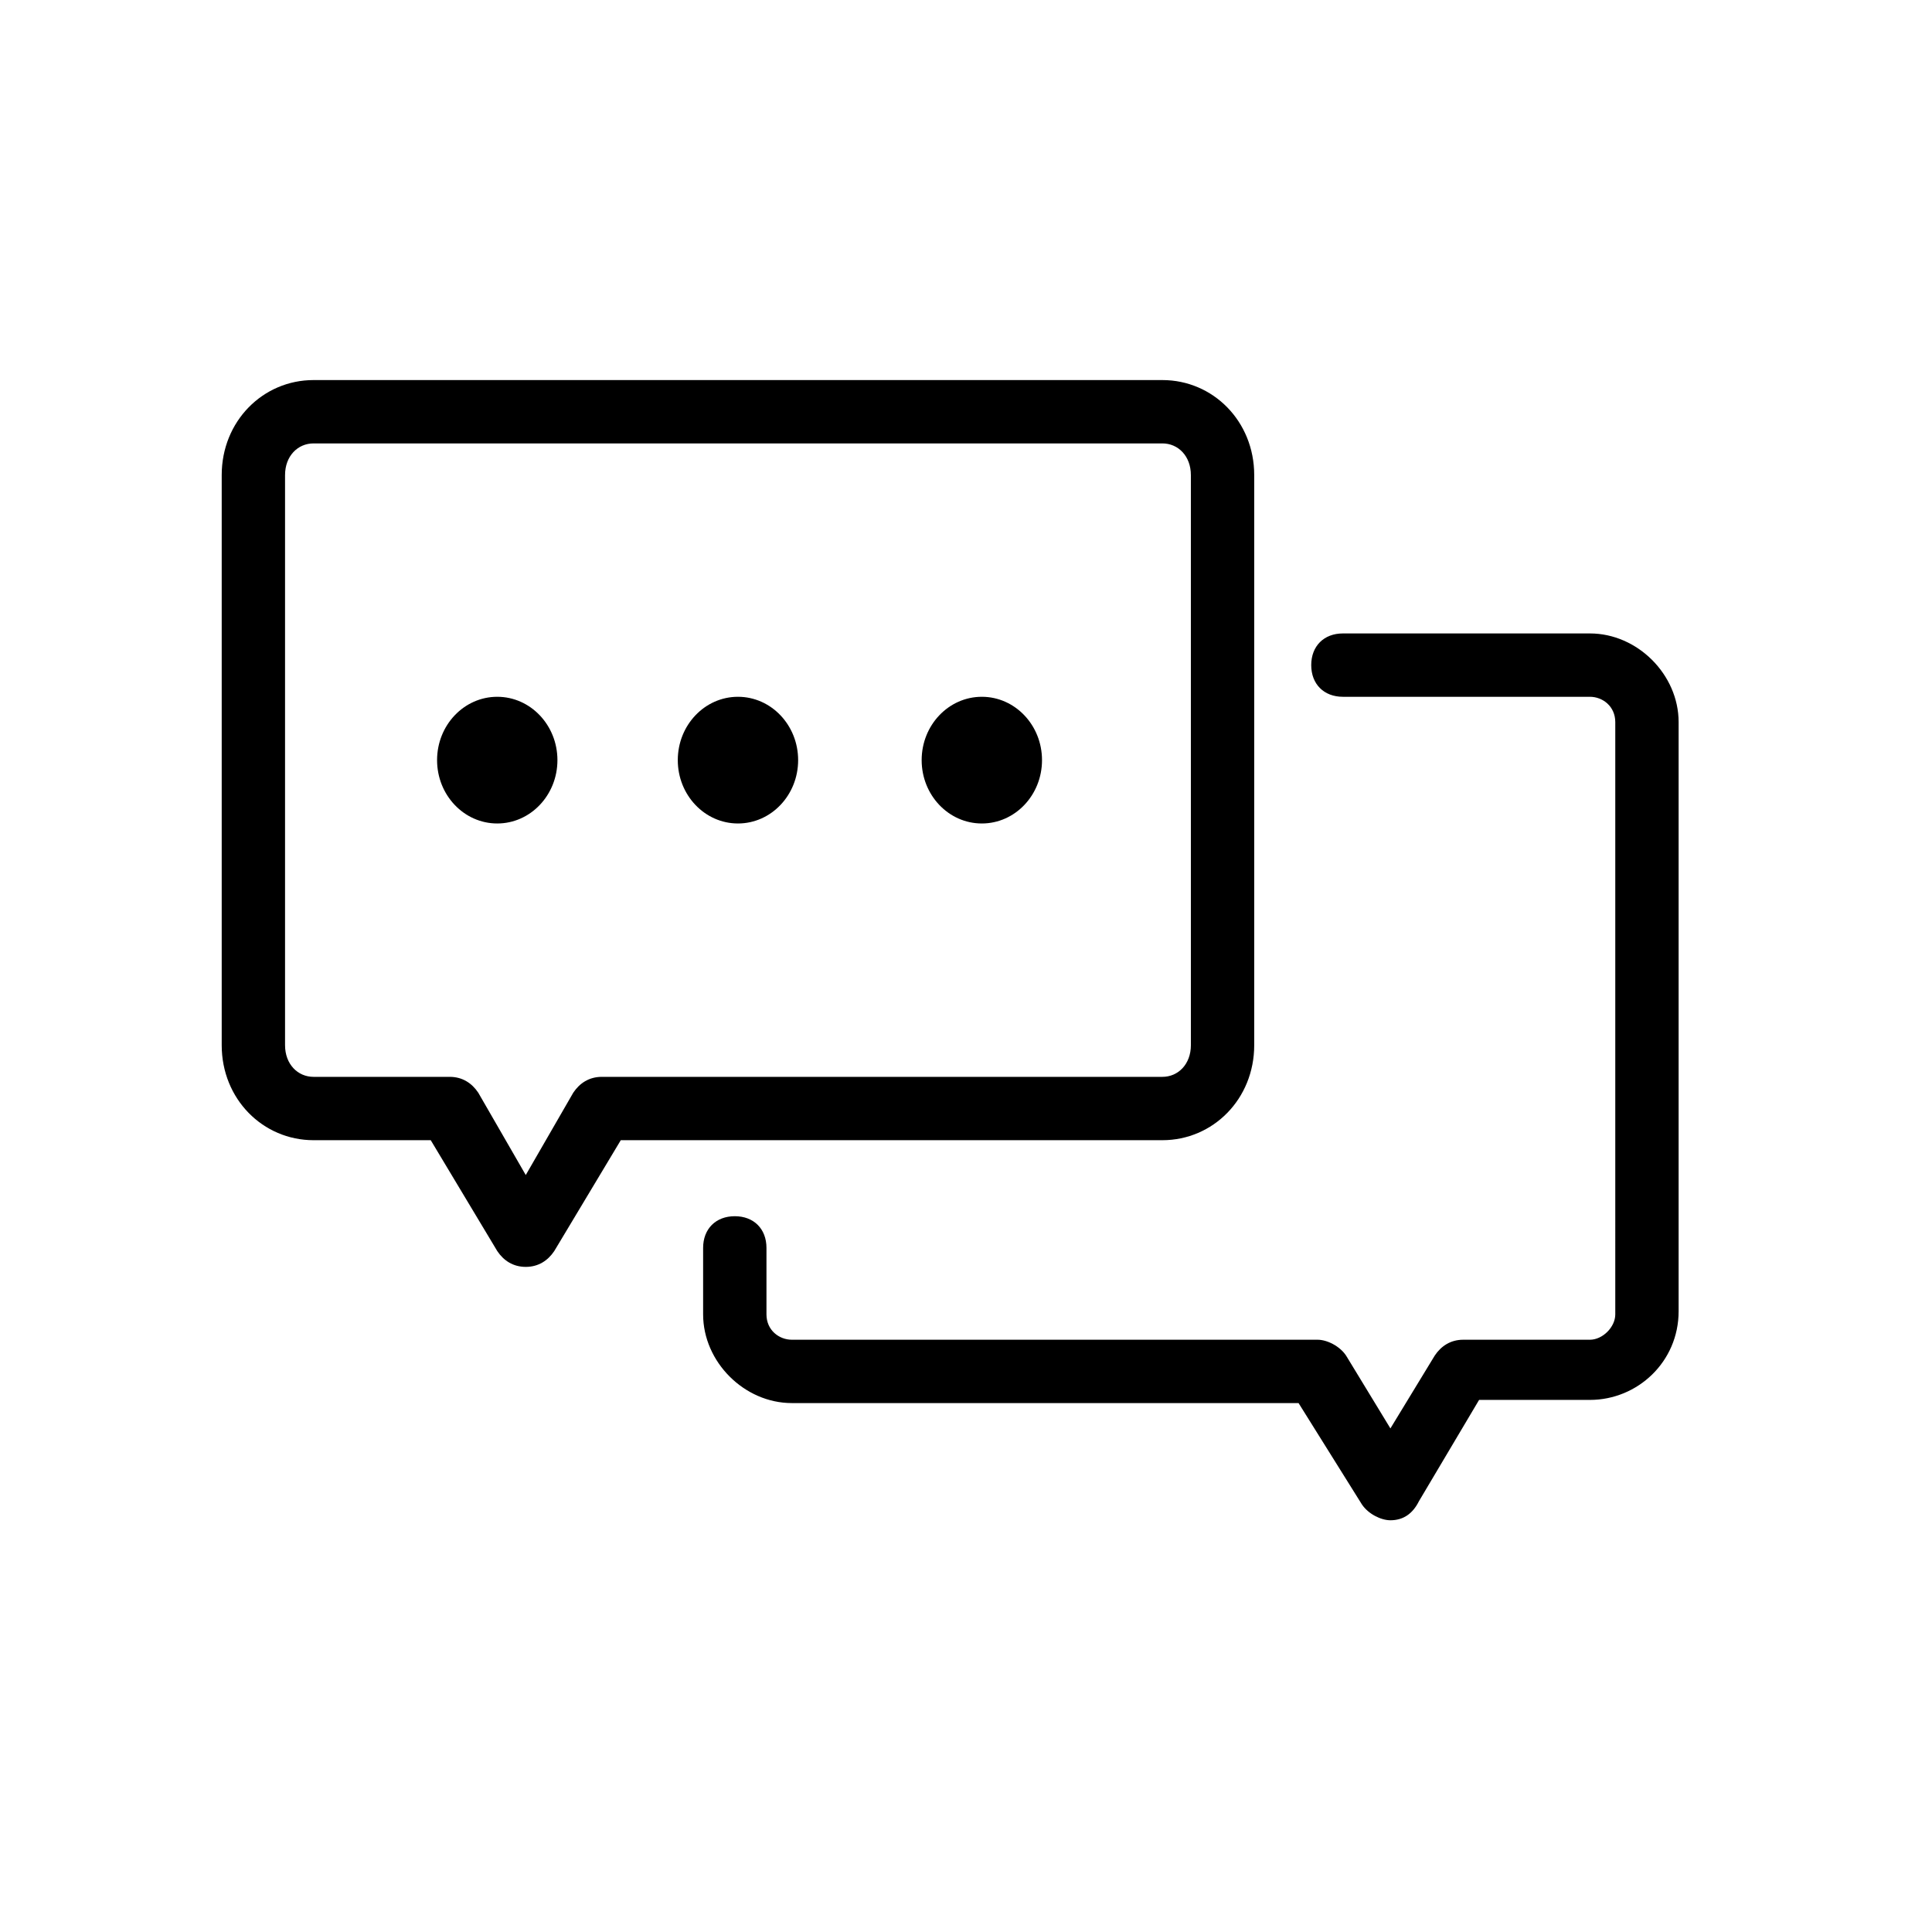
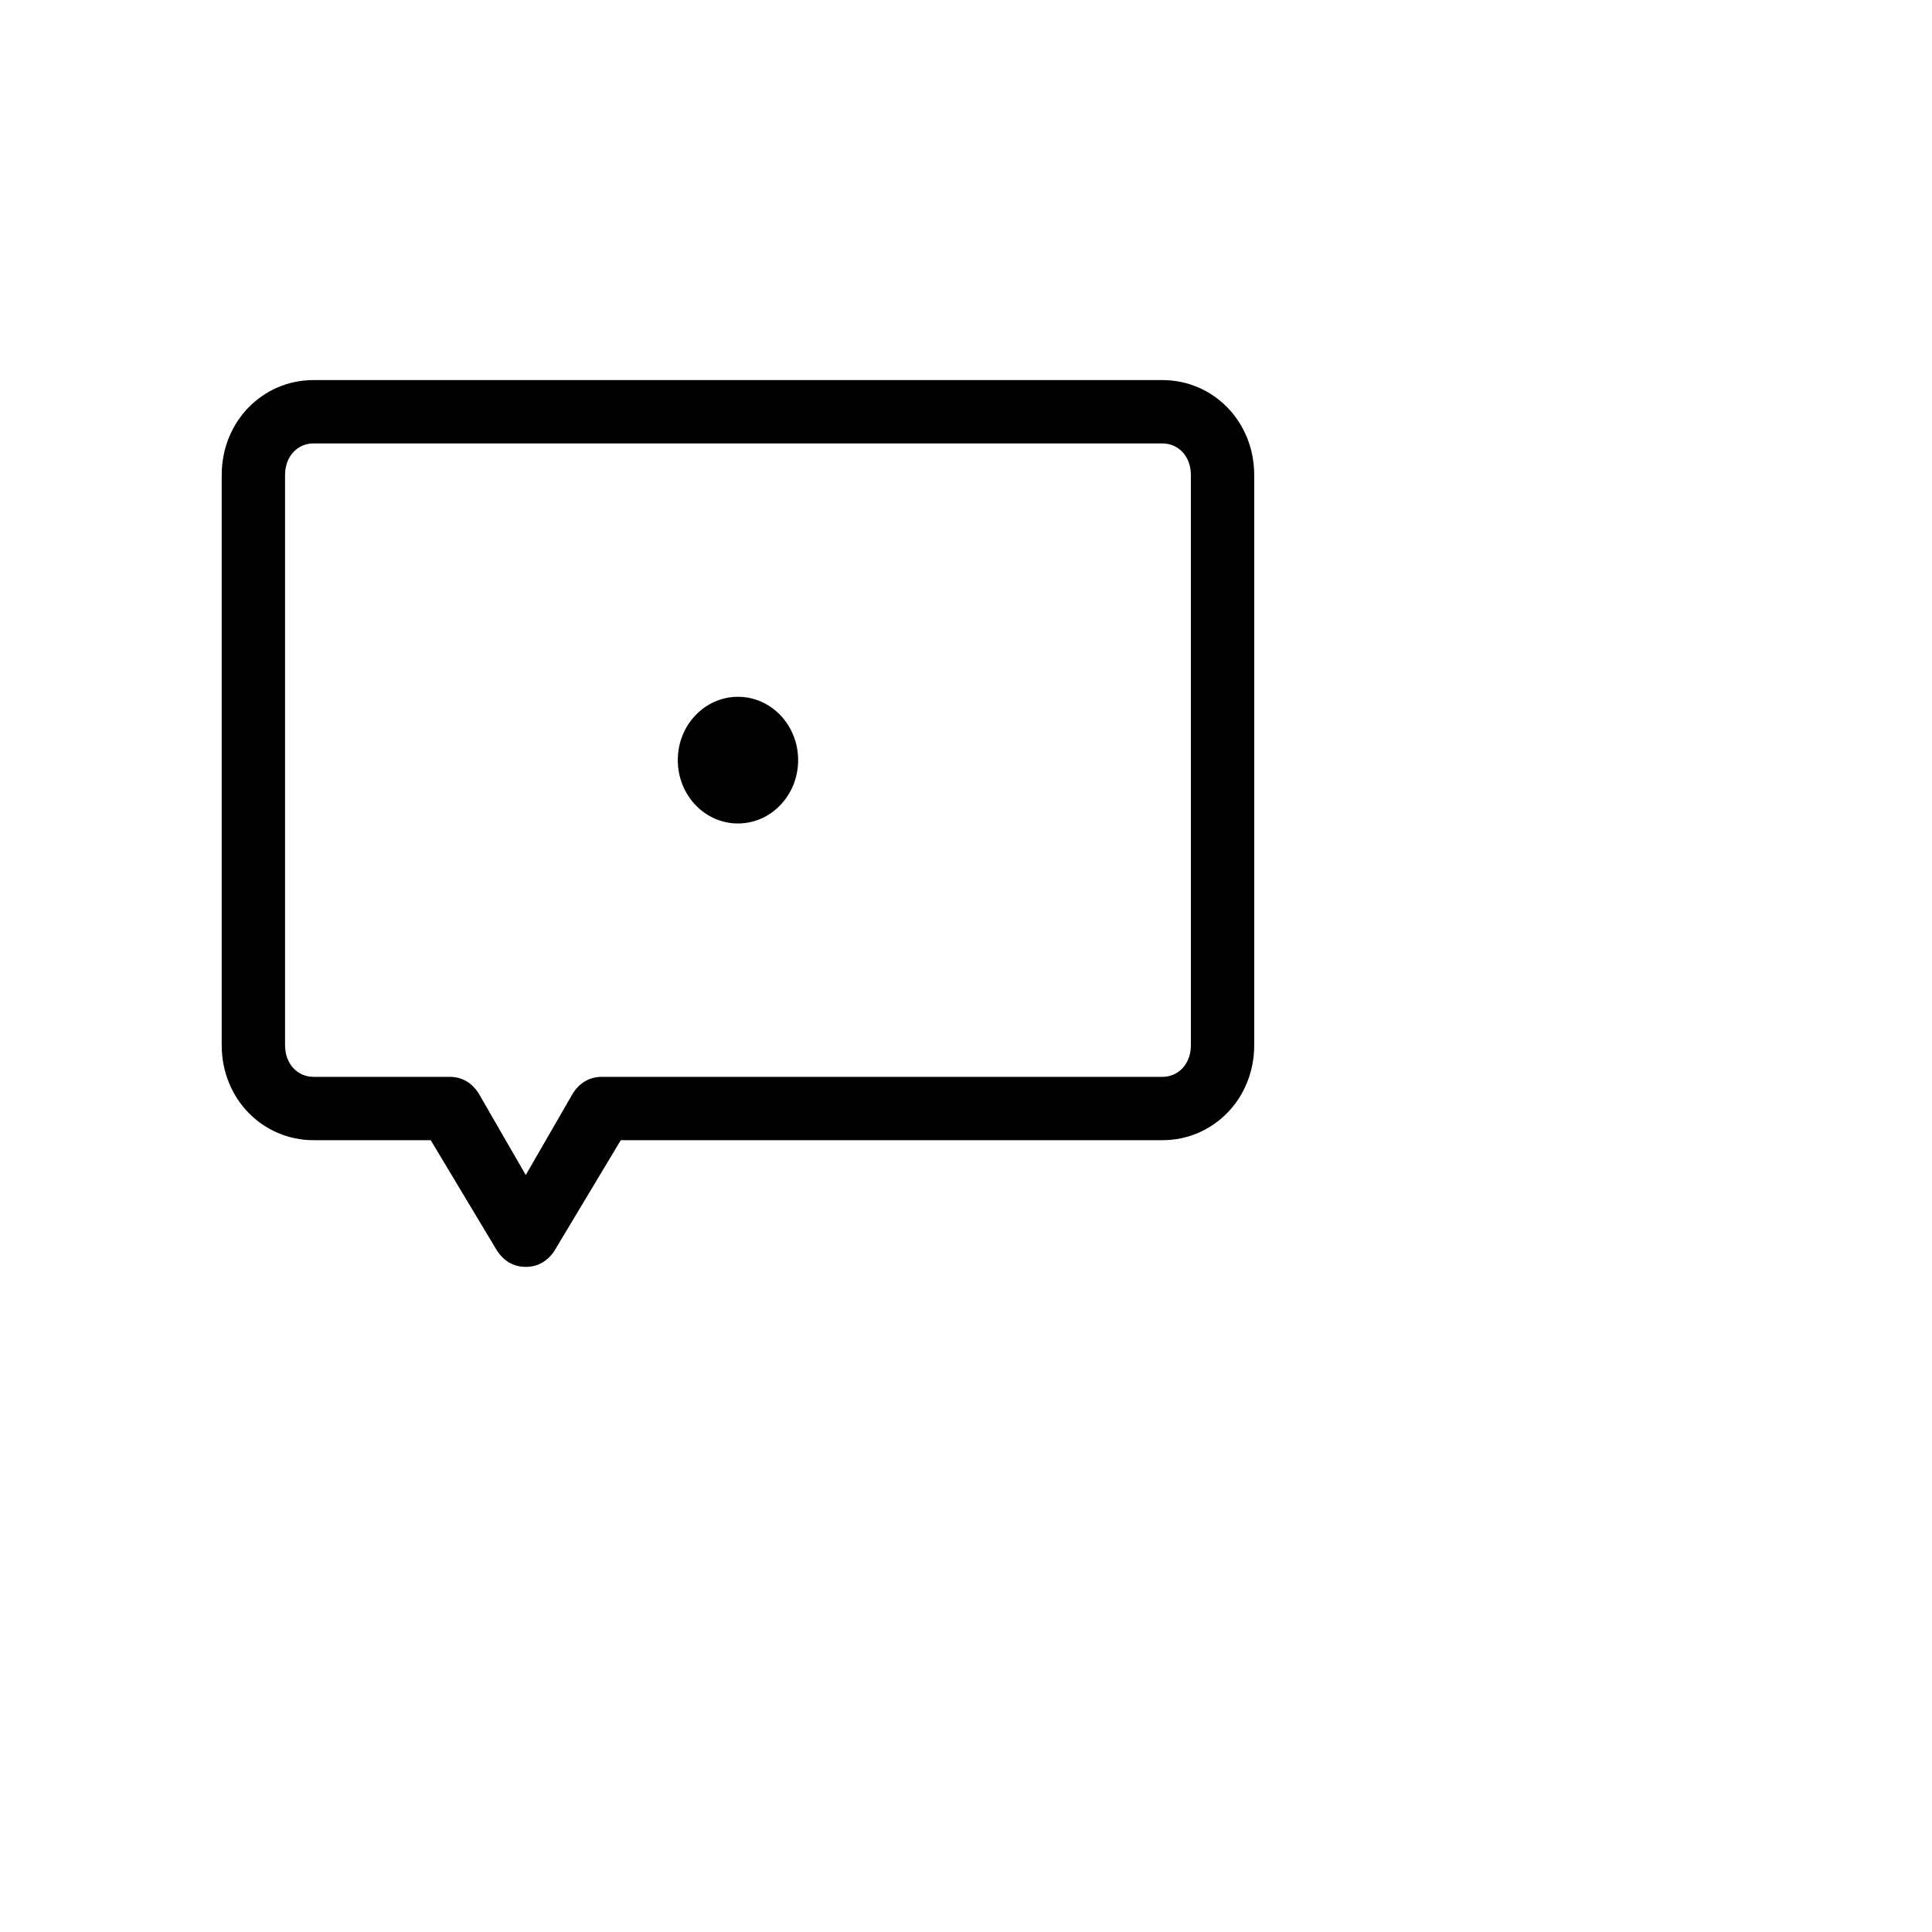
<svg xmlns="http://www.w3.org/2000/svg" id="Layer_1" viewBox="0 0 61 61">
  <style>.st1{display:inline;fill:none;stroke:#000;stroke-width:2;stroke-miterlimit:10}</style>
-   <path d="M43.9 48c-.3 0-.7-.2-.9-.5l-2-3.2H25c-1.5 0-2.8-1.3-2.8-2.8v-2.1c0-.6.4-1 1-1s1 .4 1 1v2.1c0 .5.4.8.8.8h16.6c.3 0 .7.2.9.5l1.4 2.3 1.4-2.3c.2-.3.5-.5.9-.5h4c.4 0 .8-.4.8-.8V22.8c0-.5-.4-.8-.8-.8h-7.8c-.6 0-1-.4-1-1s.4-1 1-1h7.8c1.5 0 2.8 1.3 2.8 2.8v18.6c0 1.6-1.3 2.8-2.8 2.8h-3.5l-1.9 3.2c-.2.4-.5.6-.9.6z" />
  <path d="M16.6 40c-.4 0-.7-.2-.9-.5L13.6 36H9.9C8.3 36 7 34.7 7 33V15c0-1.7 1.3-3 2.9-3h26.8c1.6 0 2.9 1.3 2.9 3v18c0 1.7-1.3 3-2.9 3H19.6l-2.1 3.5c-.2.3-.5.5-.9.5zM9.9 14c-.5 0-.9.4-.9 1v18c0 .6.4 1 .9 1h4.3c.4 0 .7.2.9.5l1.5 2.6 1.5-2.6c.2-.3.5-.5.9-.5h17.7c.5 0 .9-.4.9-1V15c0-.6-.4-1-.9-1H9.9z" />
  <ellipse cx="23.3" cy="24" rx="1.9" ry="2" />
-   <ellipse cx="15.7" cy="24" rx="1.9" ry="2" />
-   <ellipse cx="31" cy="24" rx="1.9" ry="2" />
</svg>